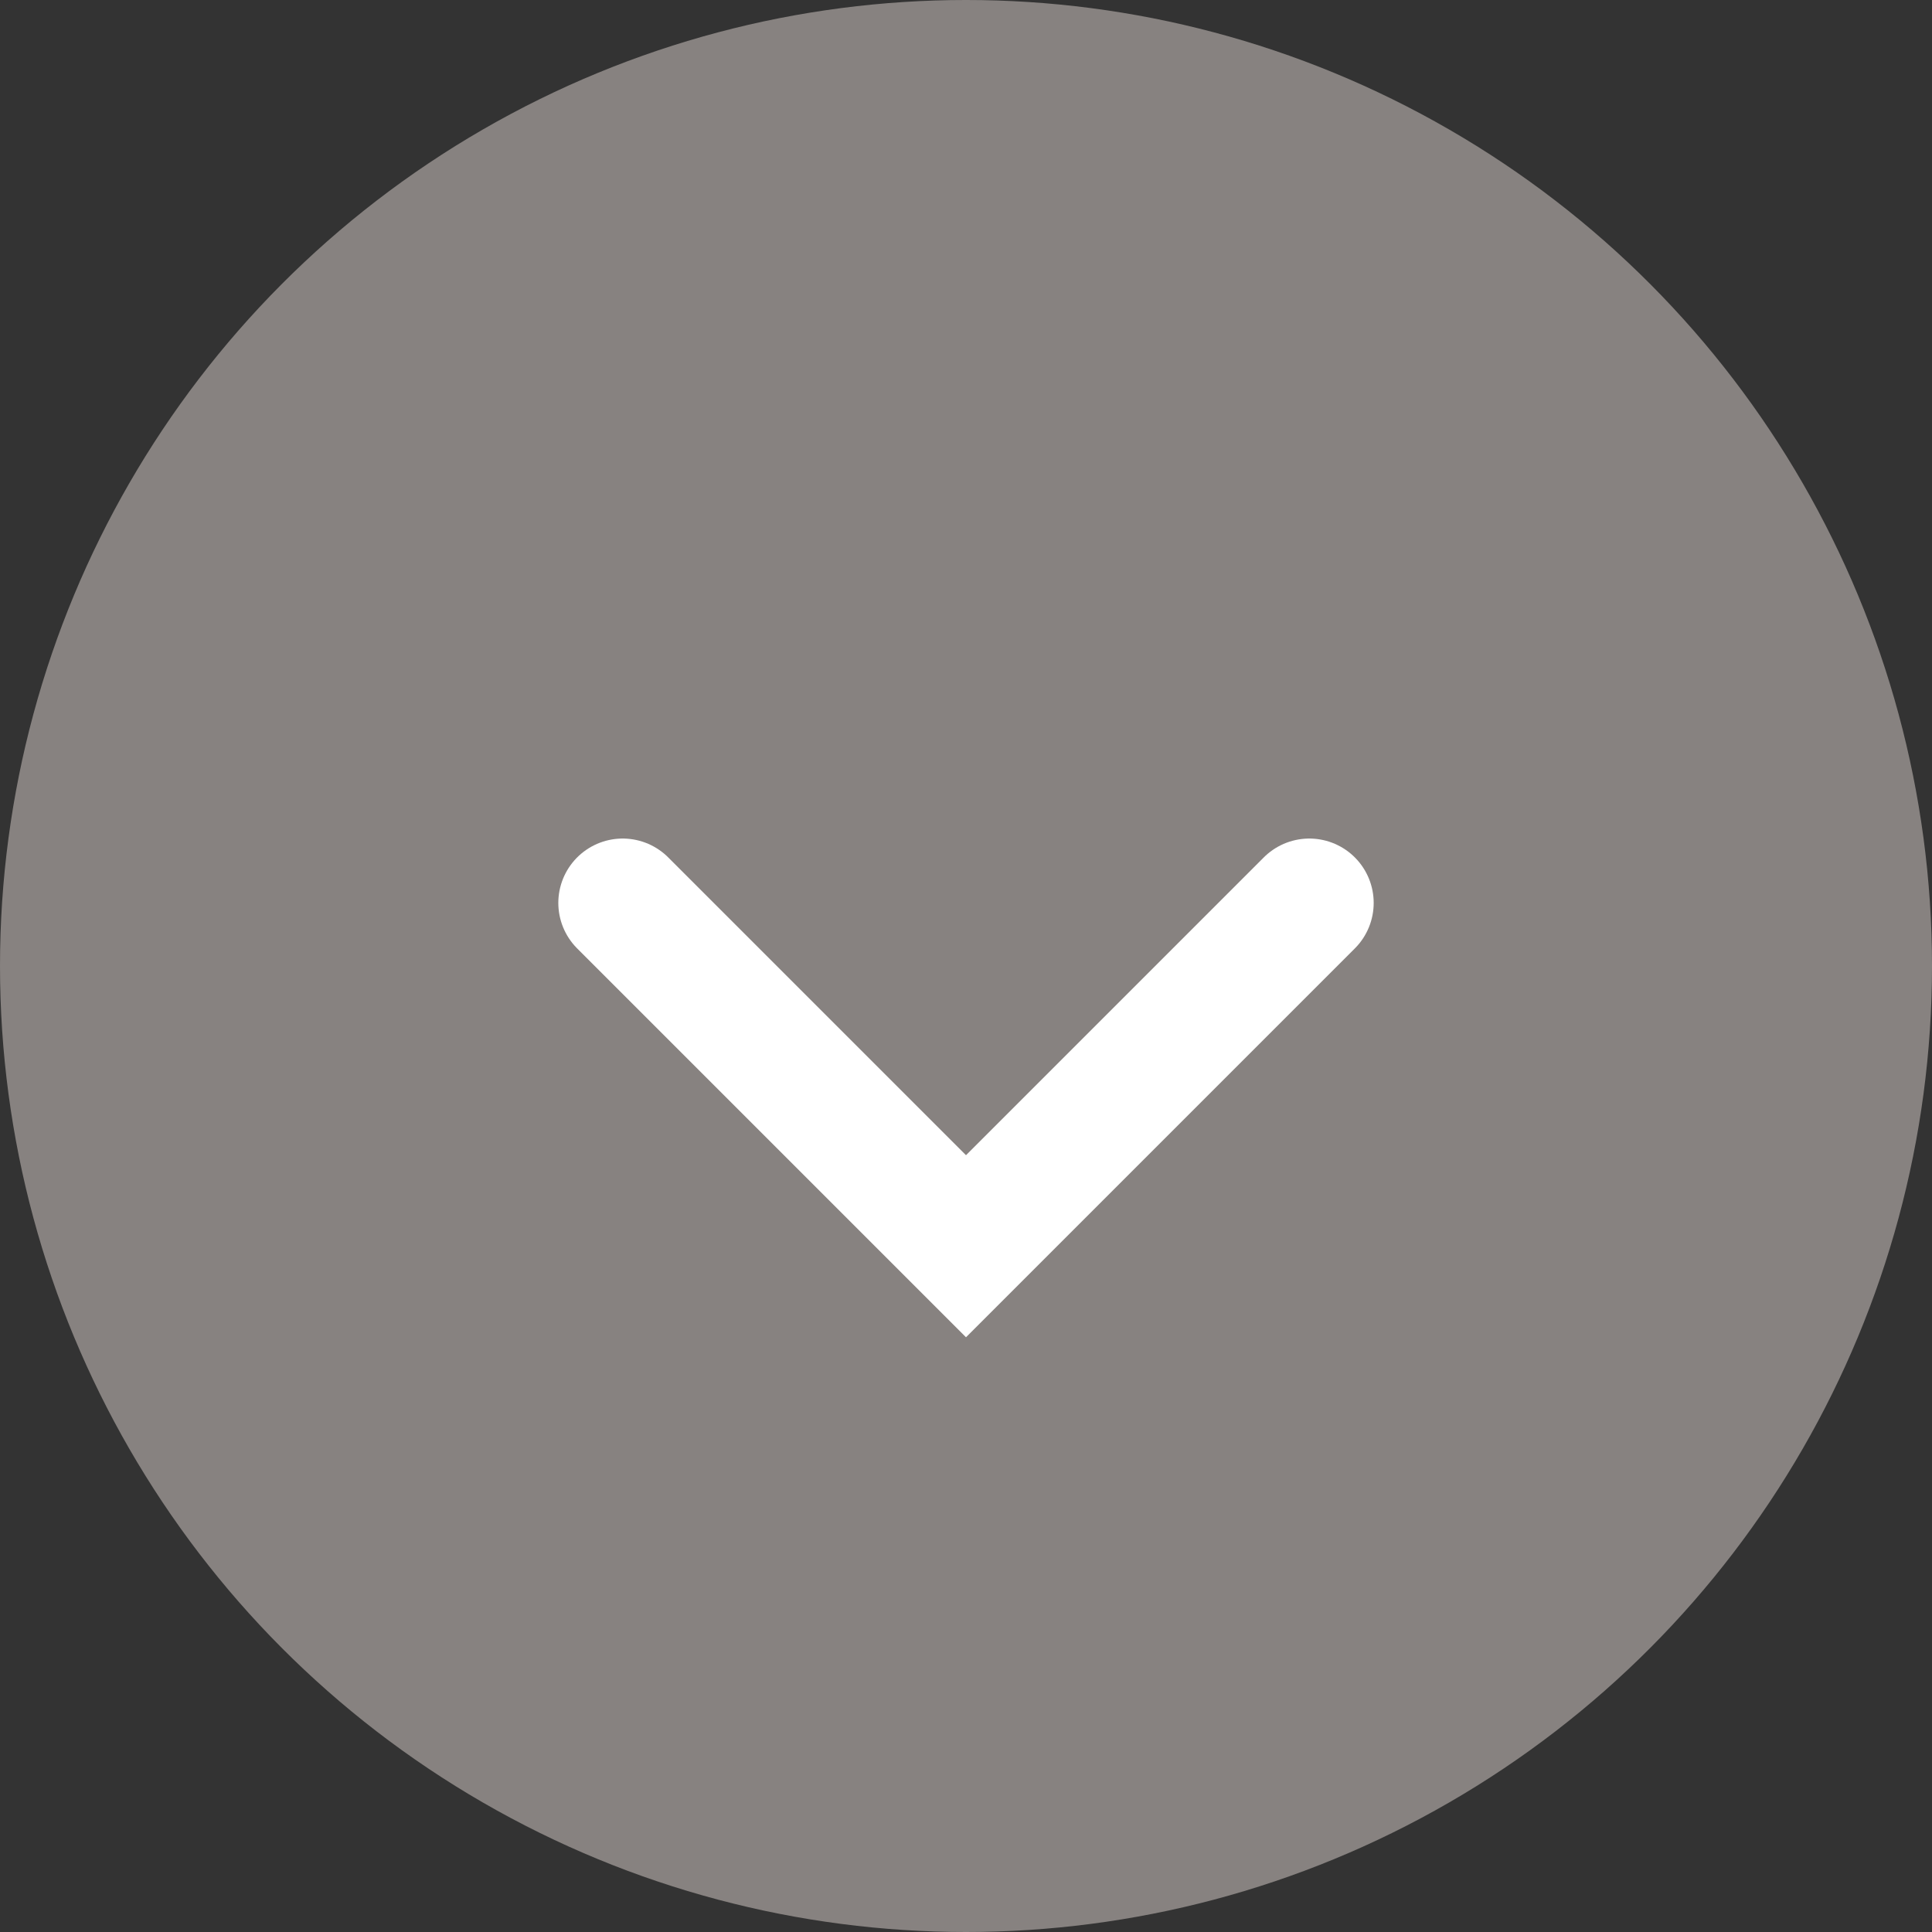
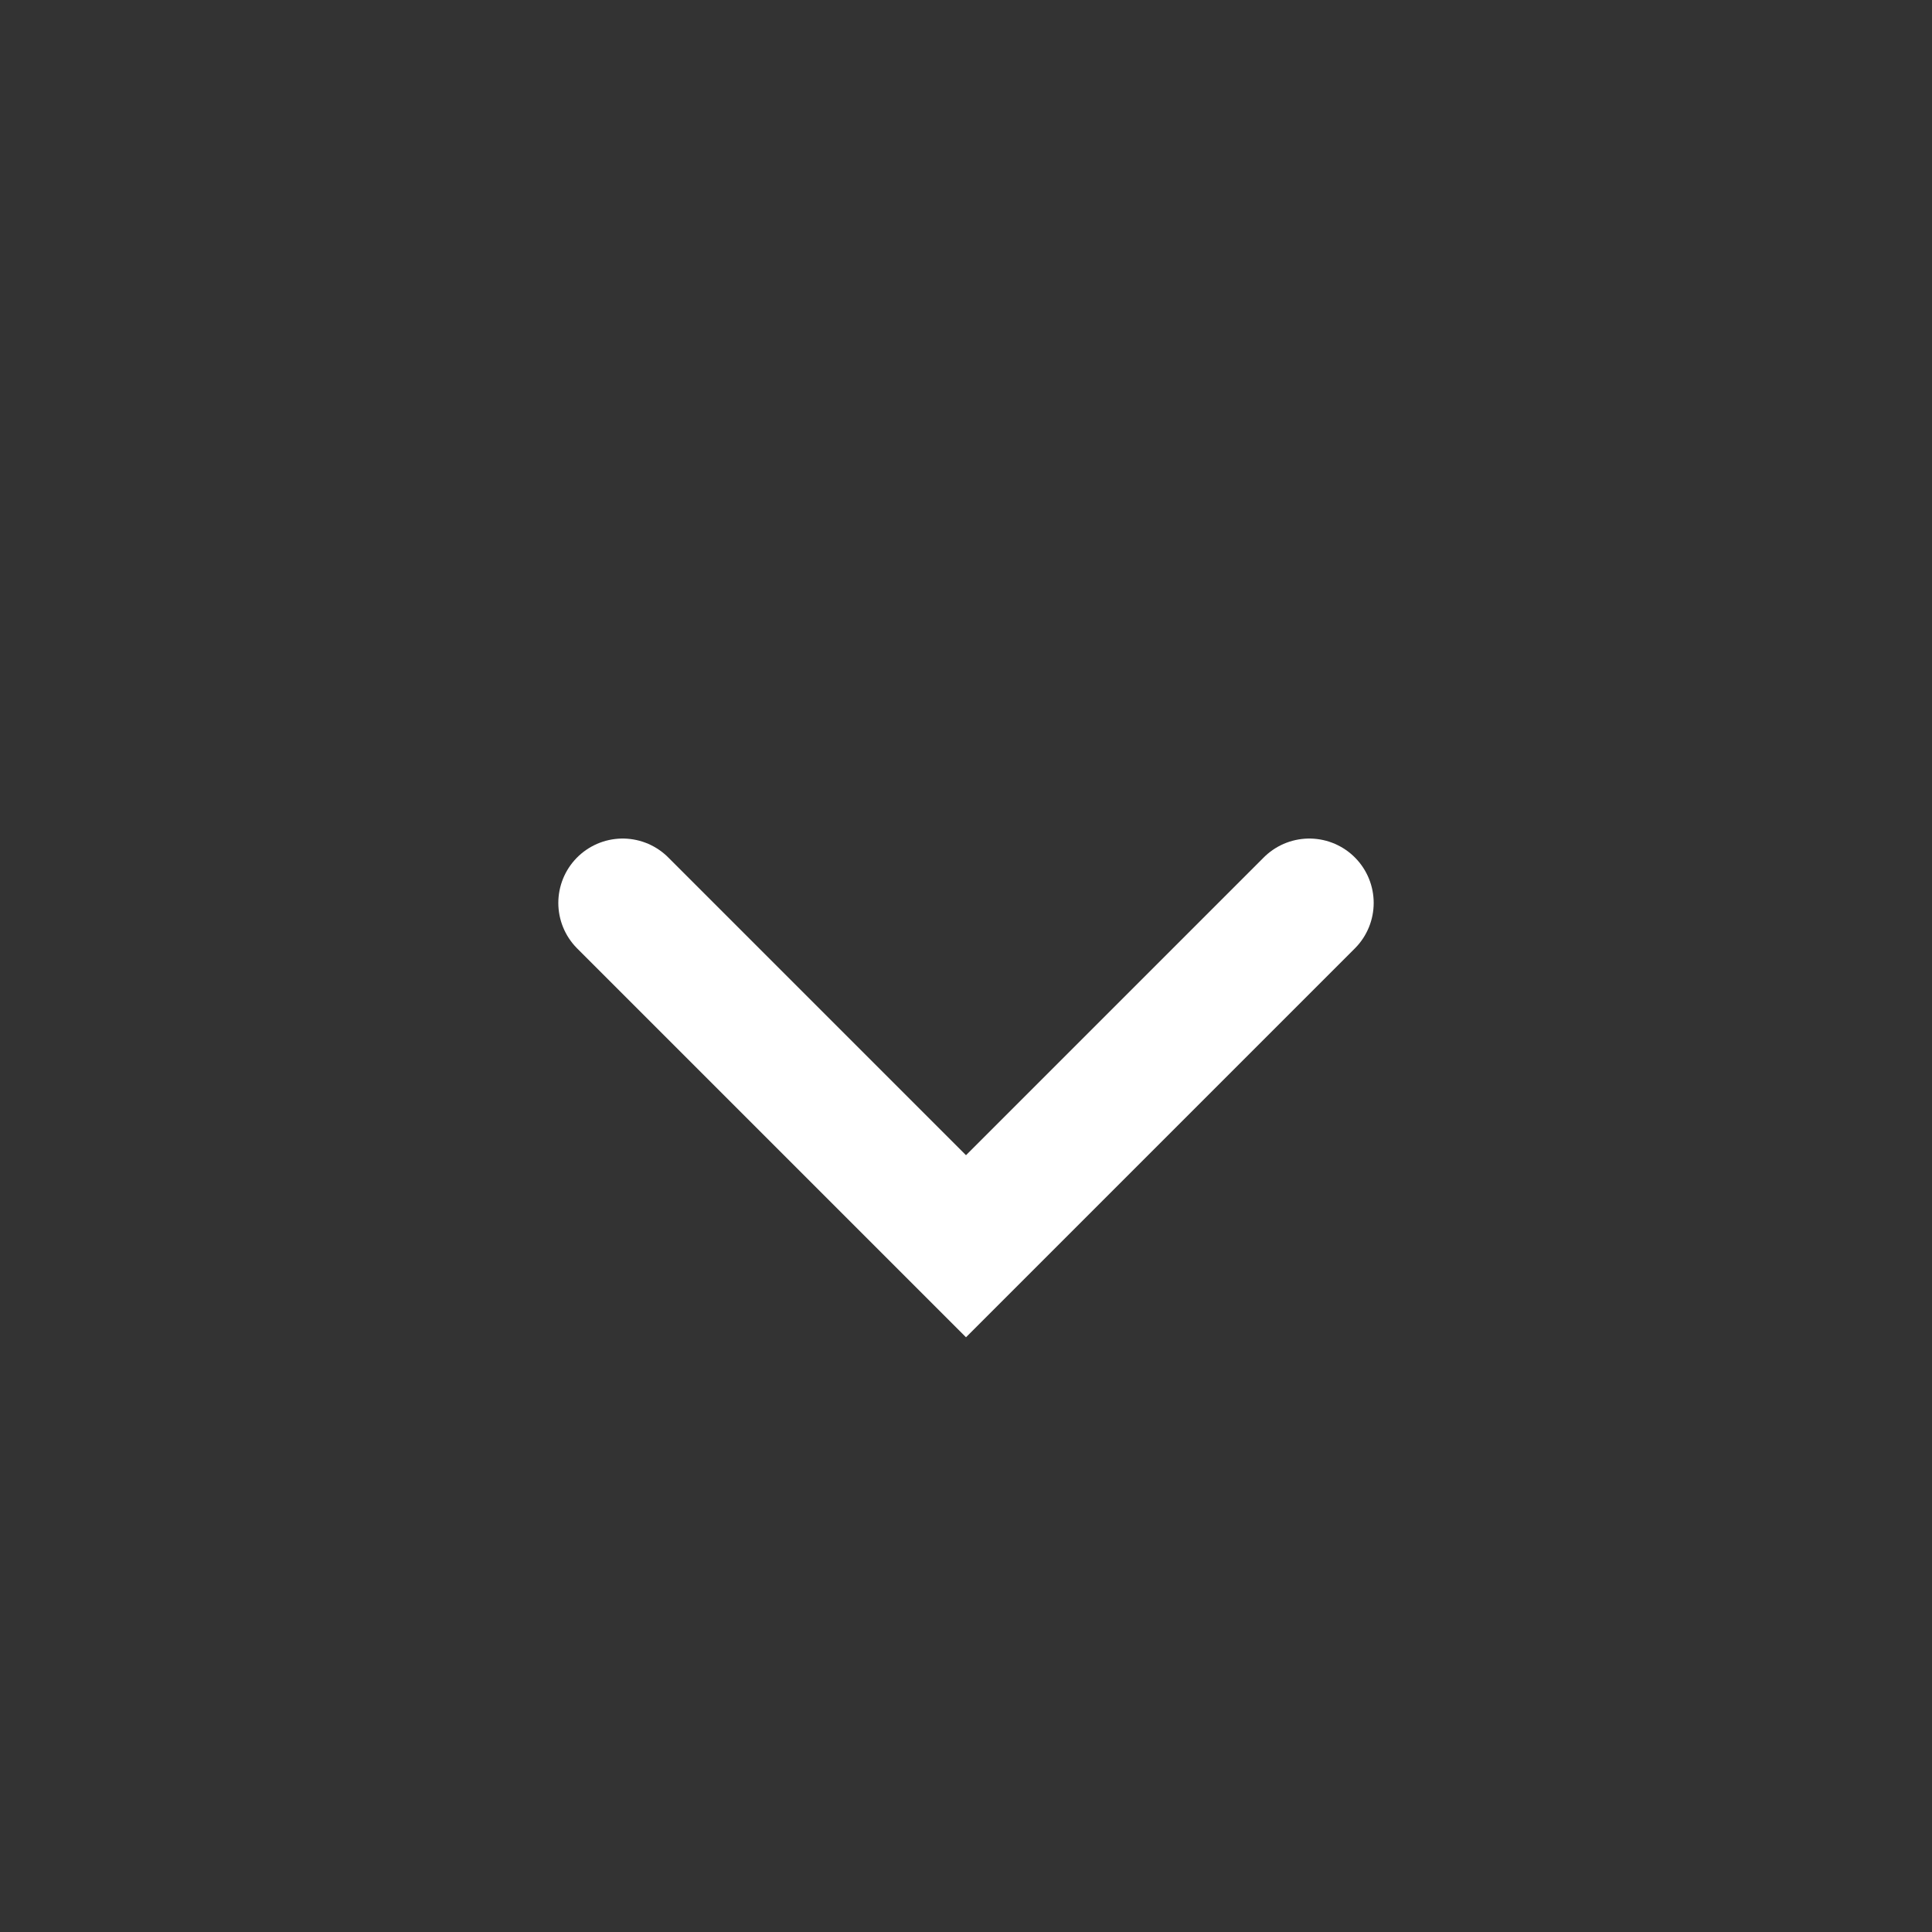
<svg xmlns="http://www.w3.org/2000/svg" id="_レイヤー_2" data-name="レイヤー 2" viewBox="0 0 45.02 45.02">
  <rect x="0" y="0" width="45.02" height="45.02" fill="#333333" stroke="none" />
  <defs>
    <style>
      .cls-1 {
        fill: none;
        stroke: #fff;
        stroke-linecap: round;
        stroke-miterlimit: 10;
        stroke-width: 3px;
      }

      .cls-2 {
        fill: #878280;
      }
    </style>
  </defs>
  <g id="_デザイン" data-name="デザイン">
    <g>
-       <circle class="cls-2" cx="22.51" cy="22.51" r="22.51" />
      <polyline class="cls-1" points="30.51 21.04 22.51 29.04 14.51 21.04" />
    </g>
  </g>
</svg>